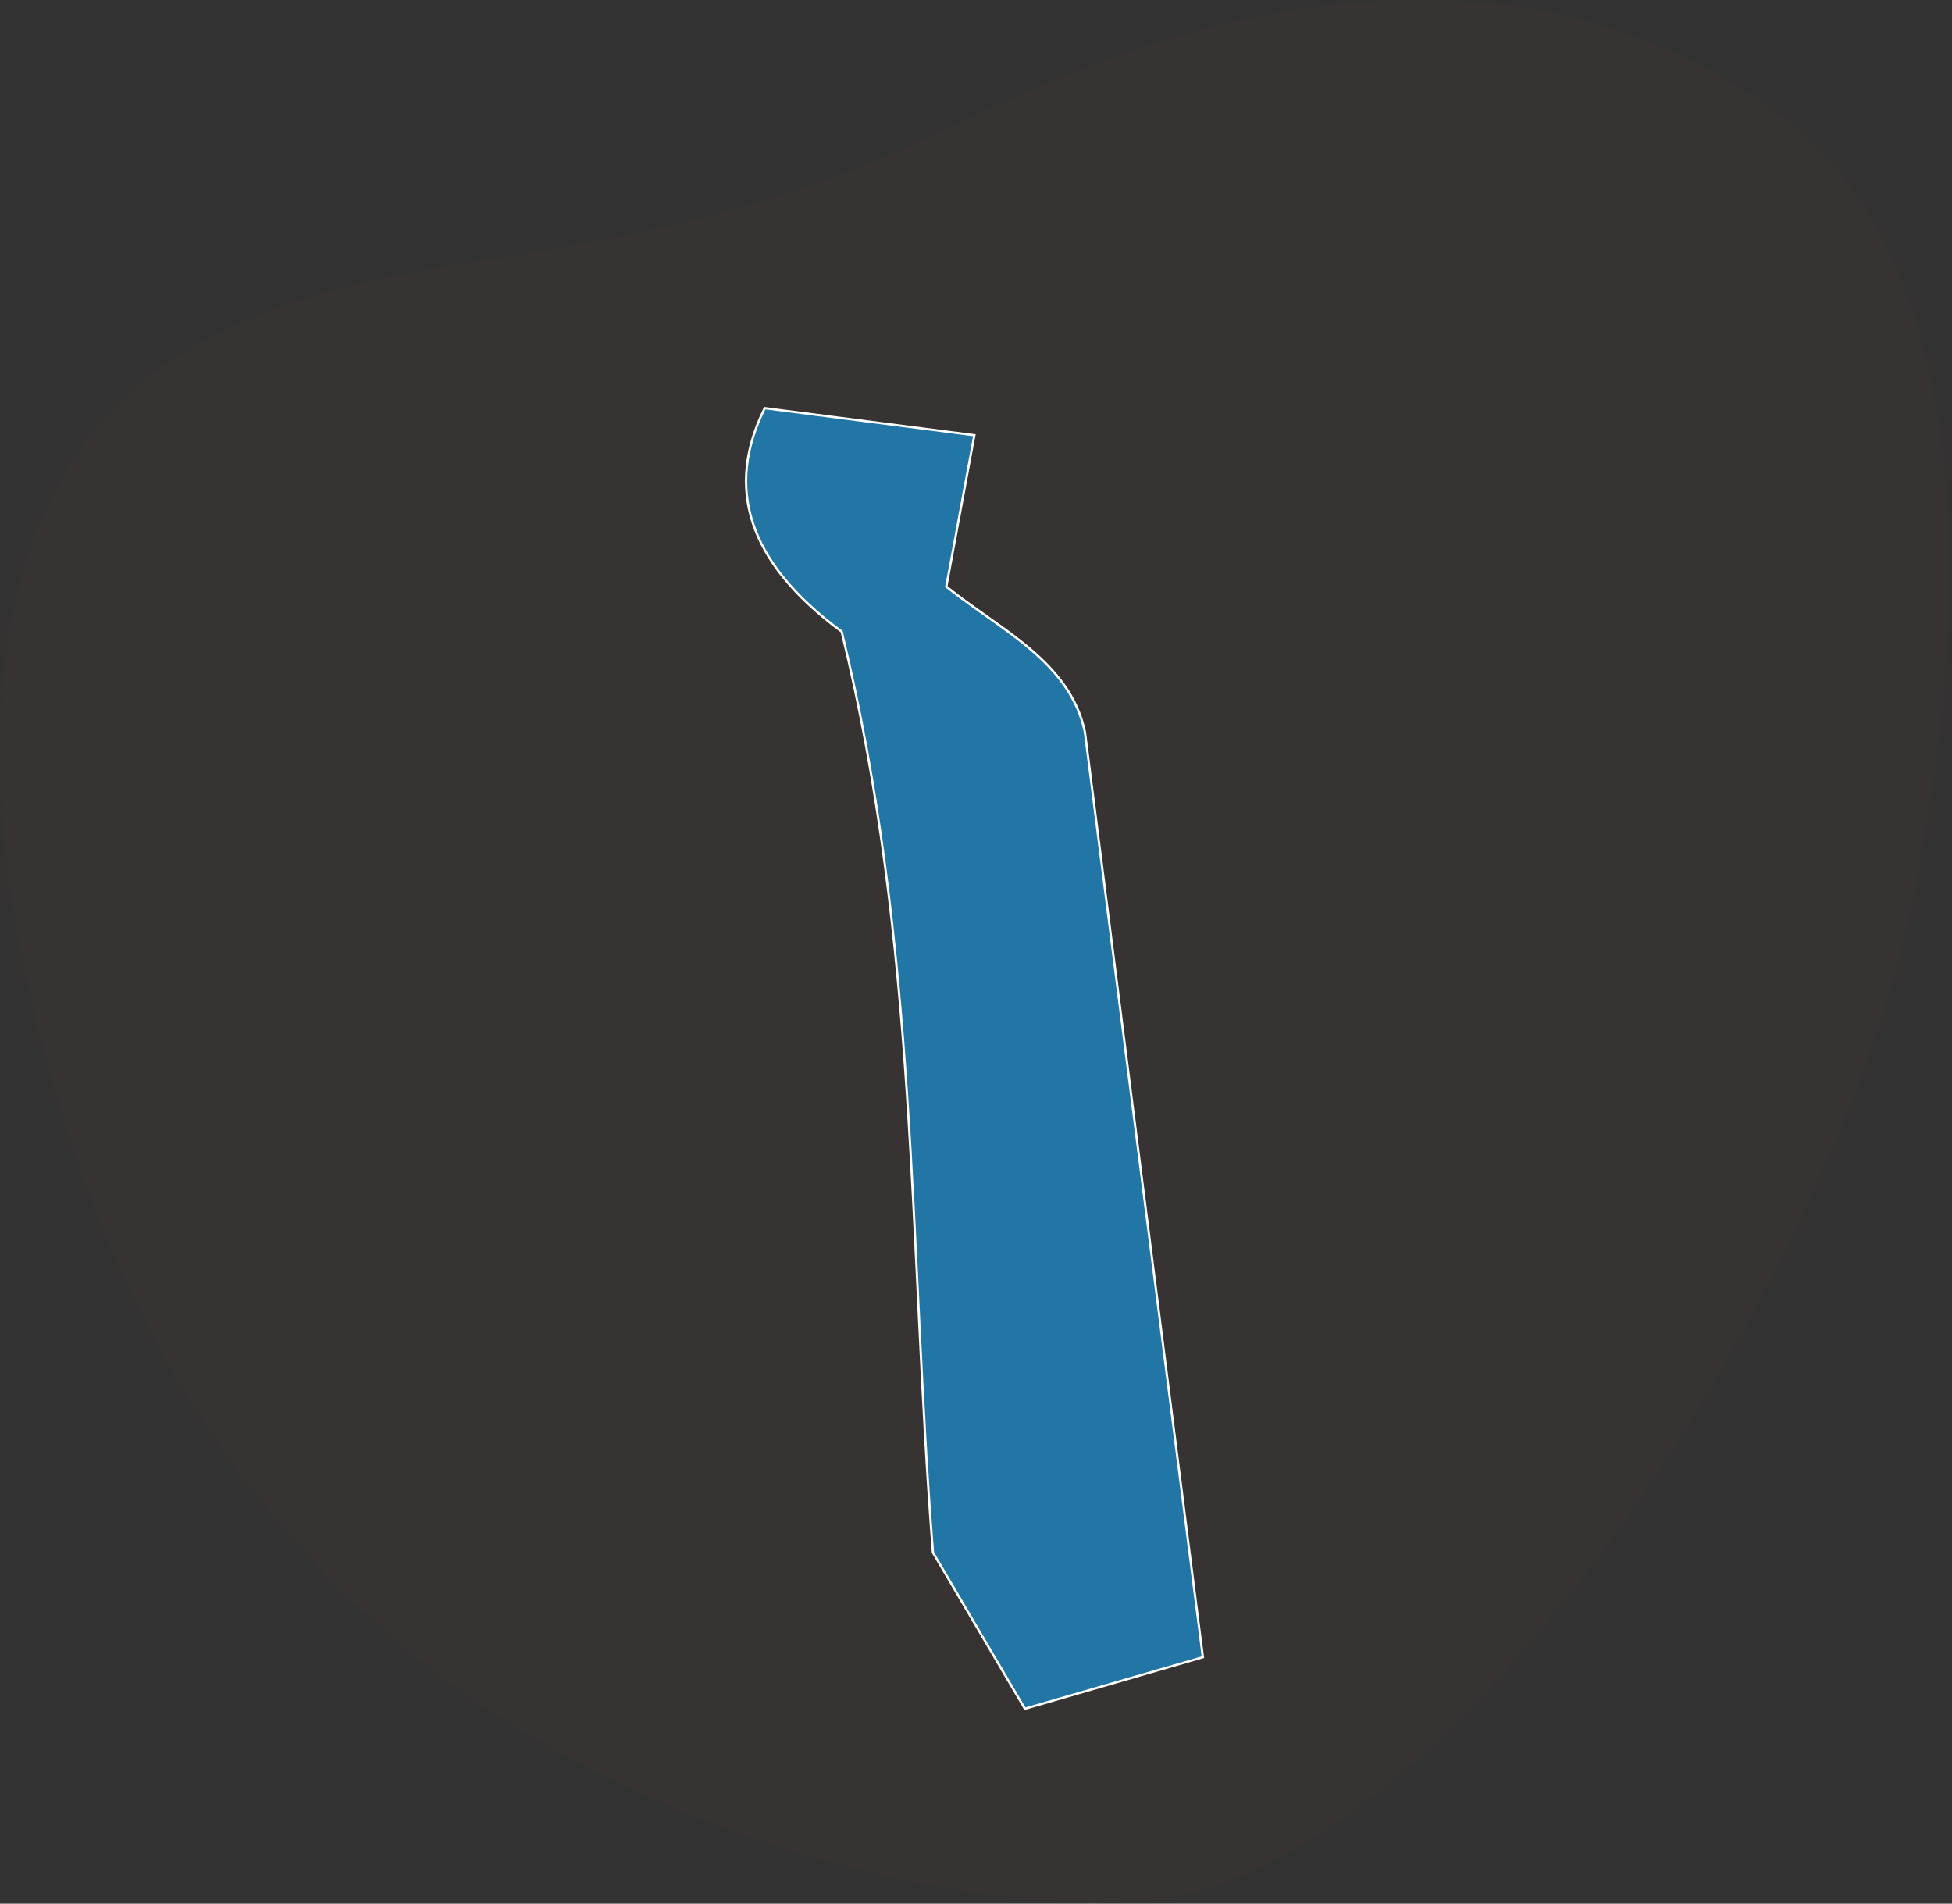
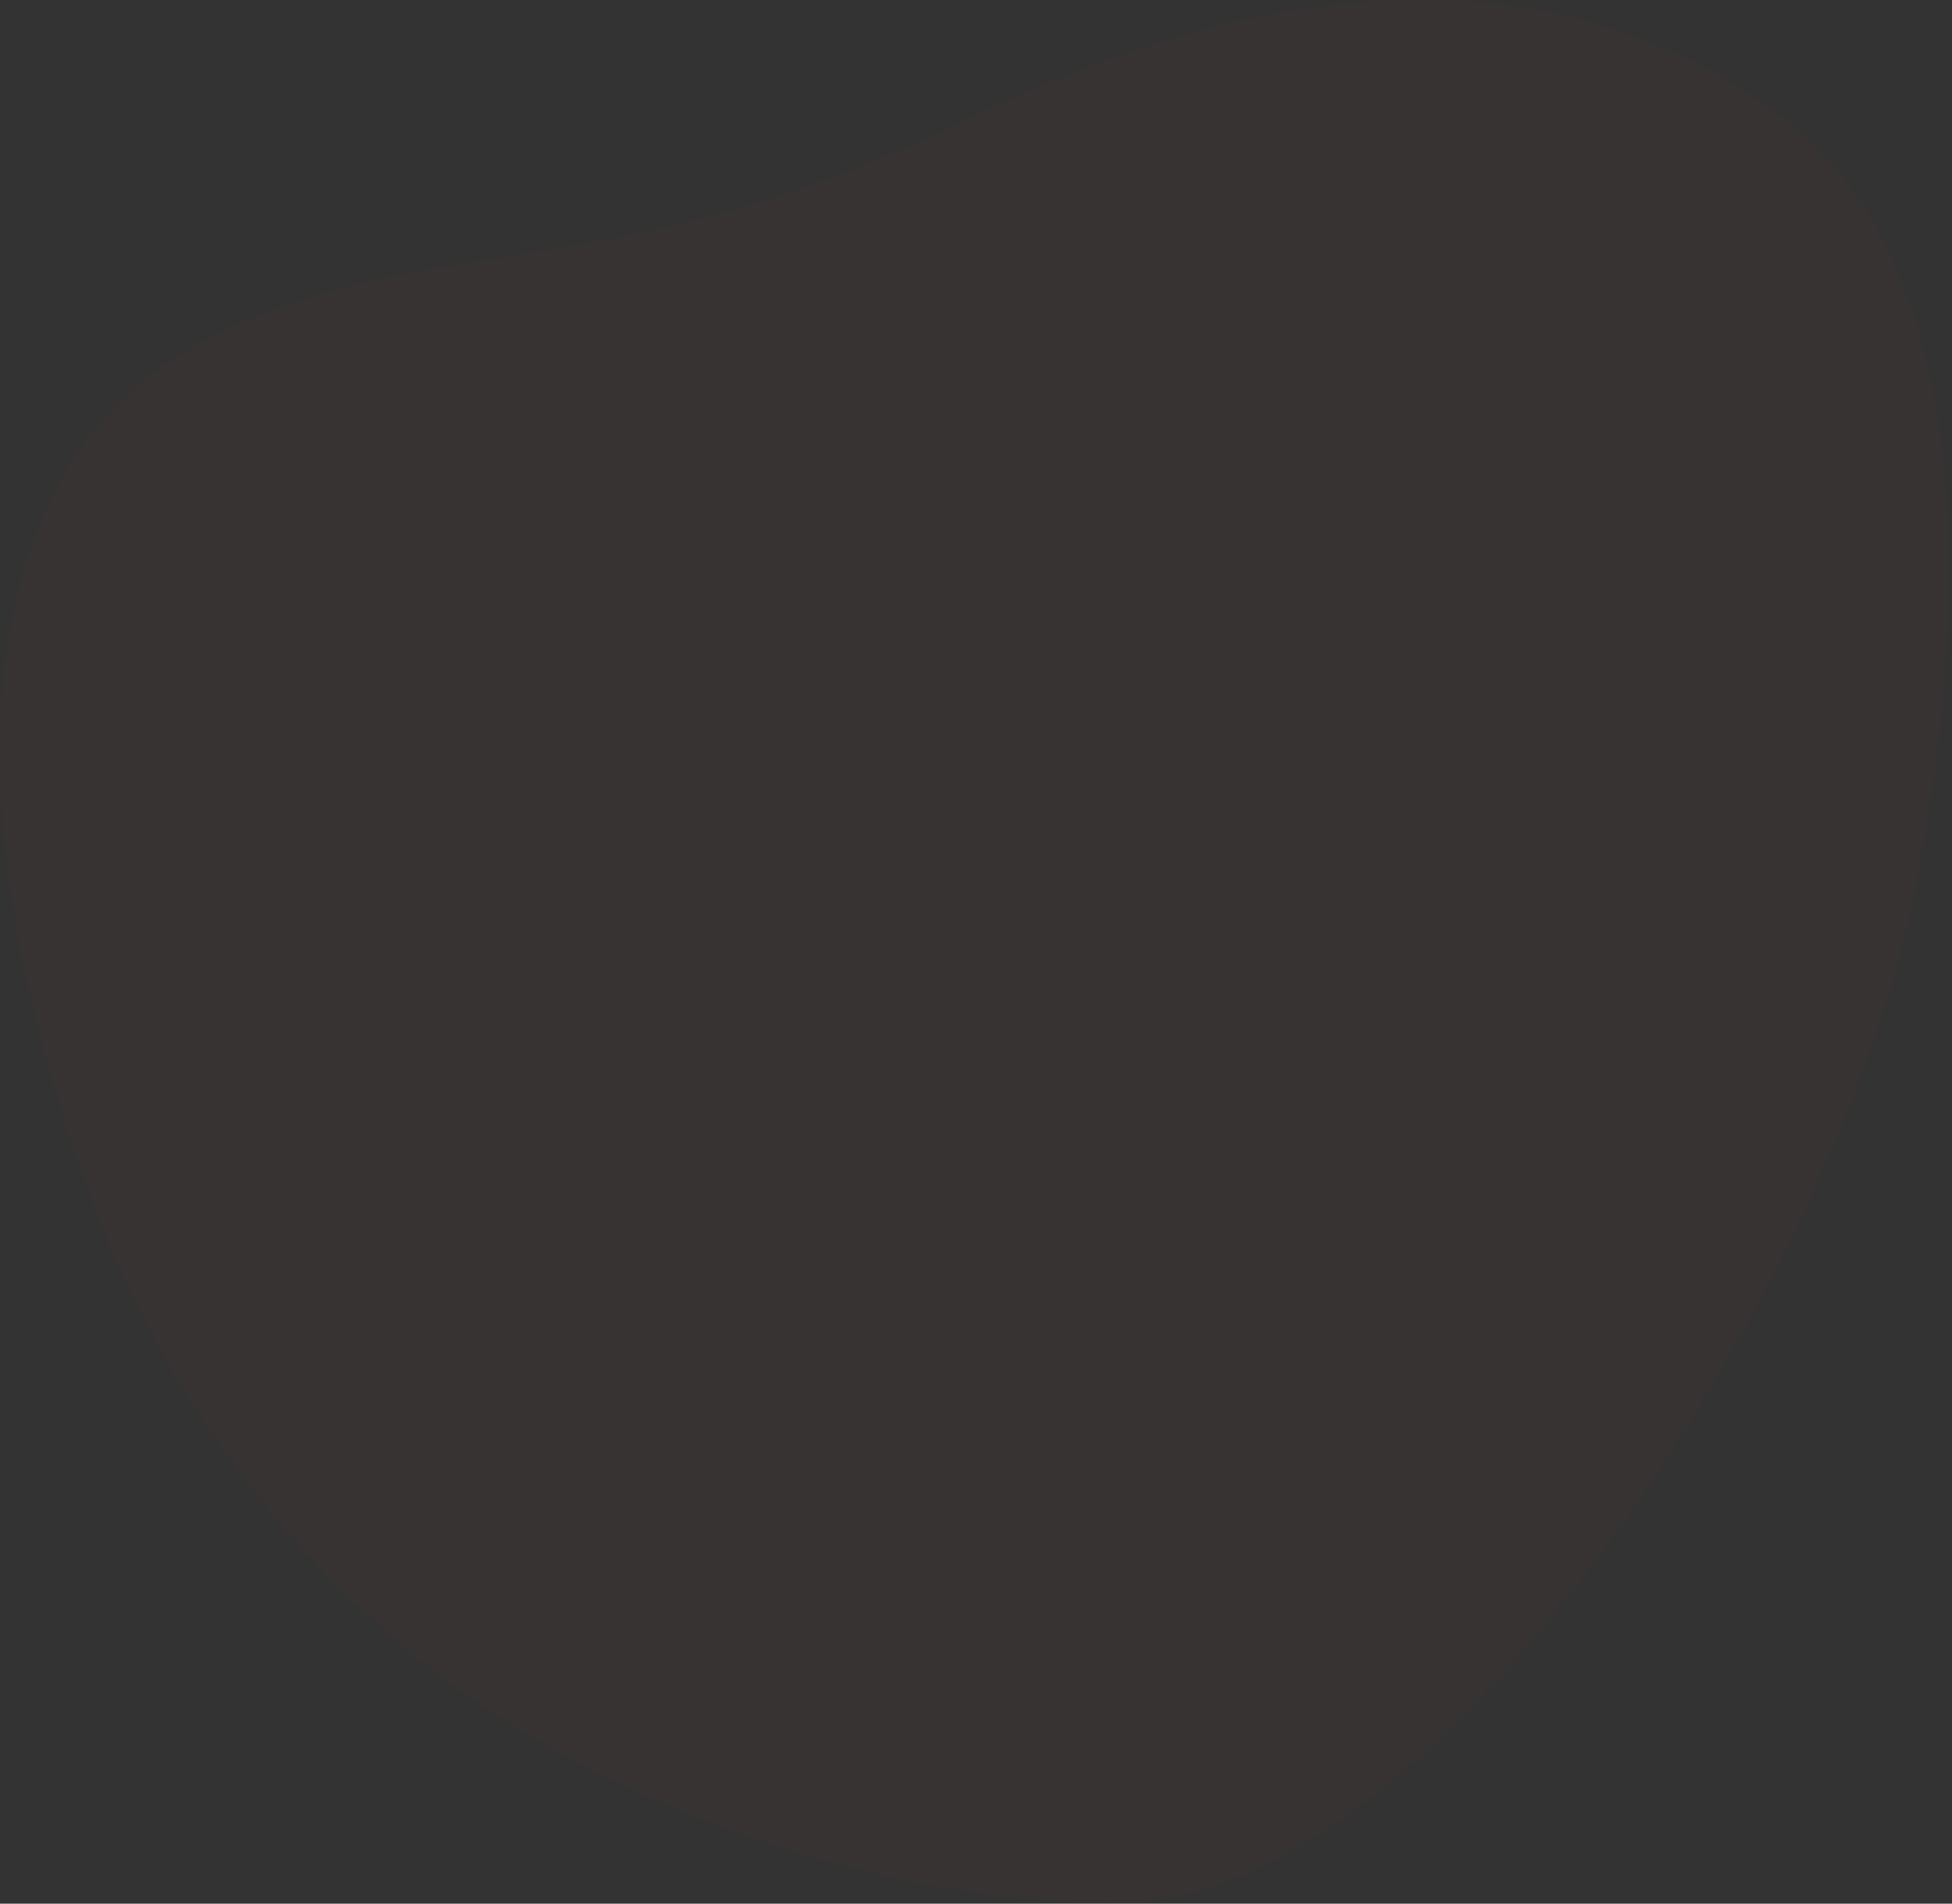
<svg xmlns="http://www.w3.org/2000/svg" width="641" height="625" viewBox="0 0 641 625" fill="none">
  <rect x="0" y="0" width="641" height="625" fill="#333333" stroke="none" />
  <path opacity="0.7" d="M166.825 565.098C166.825 565.098 250.516 622.335 363.232 624.965C475.948 627.596 603.367 413.434 627.154 299.737C650.941 186.04 644.762 82.182 583.085 36.87C521.408 -8.443 432.629 -17.083 316.081 39.936C199.533 96.955 132.127 73.856 61.27 115.325C-9.586 156.795 -16.911 263.582 28.59 389.585C74.091 515.588 166.825 565.098 166.825 565.098Z" fill="#A55122" fill-opacity="0.05" />
-   <path d="M336.552 561L395 544.079L356.249 240.241C351.218 217.001 328.31 206.72 310.754 192.583L319.96 142.889L251.129 134C238.283 159.811 245.134 184.336 276.392 207.362C301.548 310.284 298.444 409.135 306.365 509.7L336.552 561Z" fill="#2276A5" stroke="white" stroke-width="0.75" />
</svg>